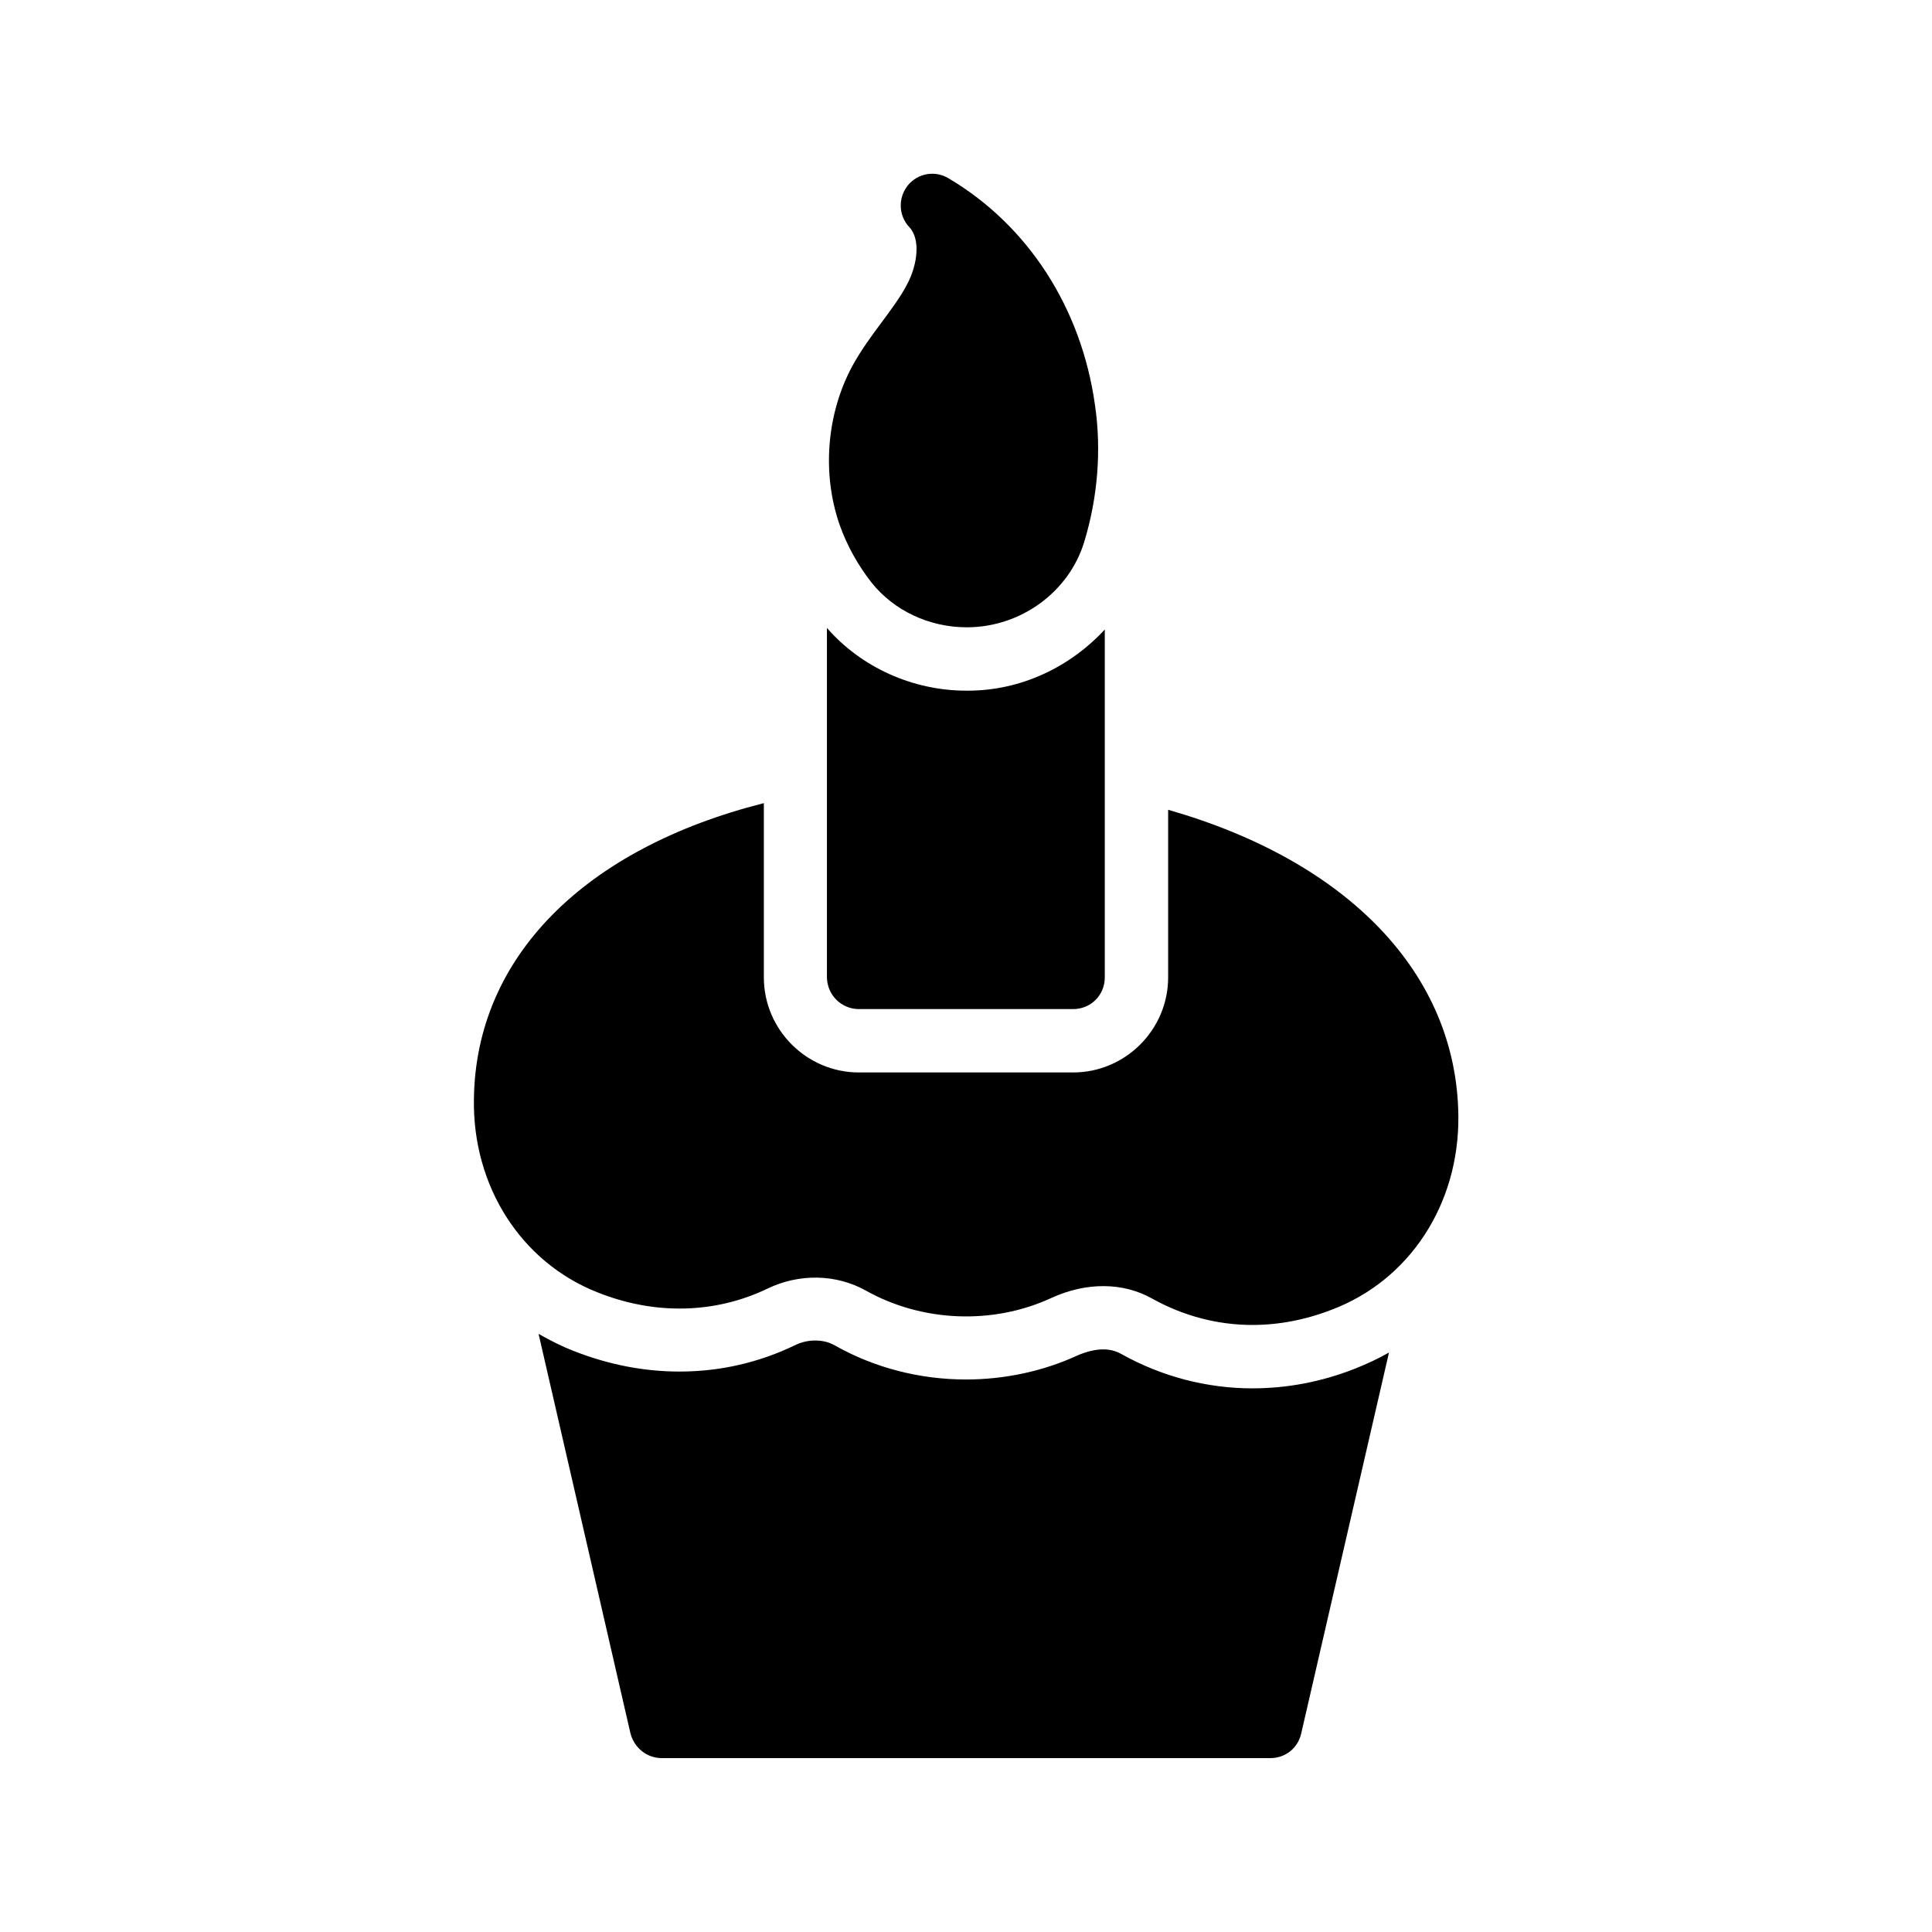
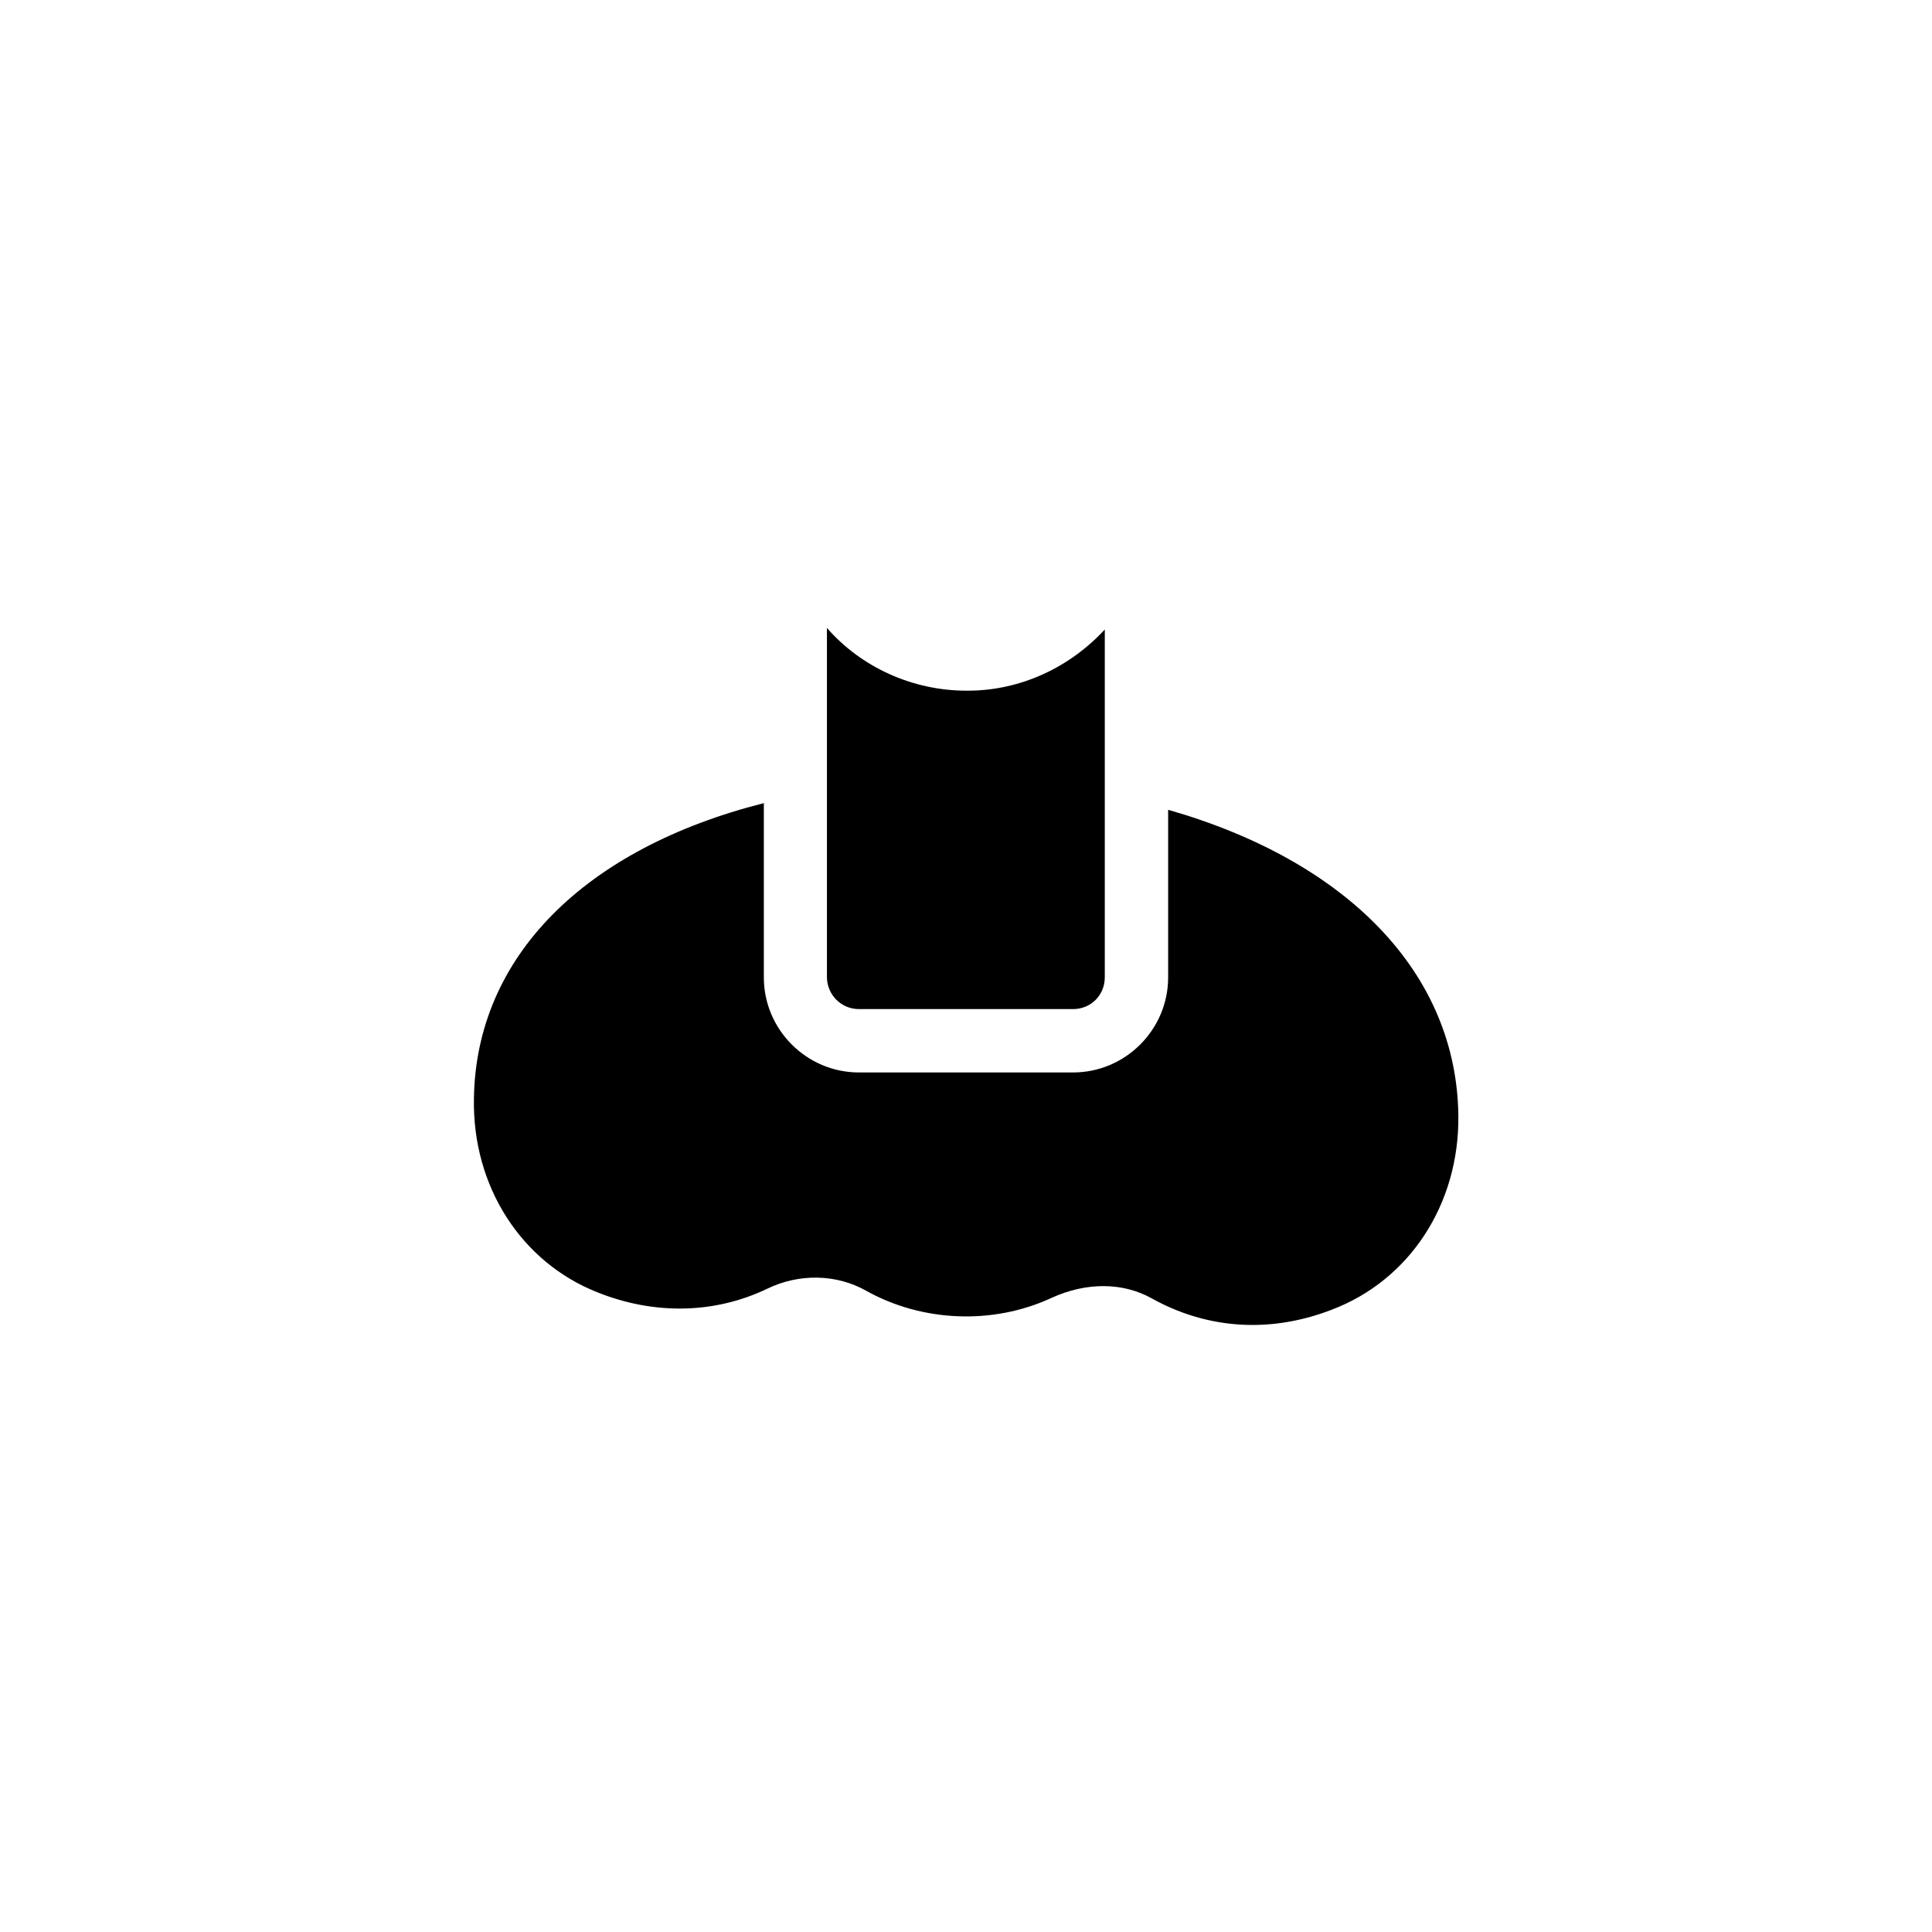
<svg xmlns="http://www.w3.org/2000/svg" fill="#000000" width="800px" height="800px" version="1.1" viewBox="144 144 512 512">
  <g>
-     <path d="m475.91 511.93c-12.008 0-24.016-3.106-34.68-9.07-1.512-0.84-3.023-1.258-4.871-1.258-2.098 0-4.449 0.586-6.801 1.594-9.07 4.199-19.312 6.383-29.559 6.383-12.258 0-24.266-3.106-34.68-8.984-1.594-0.922-3.359-1.344-5.289-1.344-1.848 0-3.695 0.418-5.375 1.258-9.574 4.617-19.902 6.969-30.562 6.969-9.488 0-18.895-1.848-28.047-5.457-3.273-1.258-6.383-2.856-9.32-4.535l24.352 105.88c1.008 3.863 4.367 6.551 8.316 6.551h161.3c3.945 0 7.305-2.688 8.145-6.551l23.258-100.93c-2.938 1.68-6.047 3.106-9.238 4.367-8.816 3.445-17.887 5.125-26.953 5.125z" />
    <path d="m530.48 439.71c0.25 23.426-12.93 43.578-33.586 51.387-6.969 2.688-14.023 4.031-20.992 4.031-9.152 0-18.223-2.352-26.535-6.969-7.727-4.367-17.465-4.449-26.785-0.168-15.449 7.137-34.176 6.383-49.039-1.93-7.894-4.449-17.719-4.617-26.113-0.586-13.938 6.719-29.977 7.055-45.09 1.008-20.238-7.977-33.168-28.129-32.746-51.305 0.504-37.617 29.391-66.336 76.832-78.344v46.184c0 13.855 11.336 25.191 25.191 25.191h56.762c13.855 0 25.191-11.336 25.191-25.191v-44.418c47.523 13.598 76.492 43.324 76.91 81.109z" />
    <path d="m371.62 411.42h56.762c4.703 0 8.398-3.695 8.398-8.398v-92.195c-9.152 9.91-22.168 16.207-36.273 16.207h-0.418c-14.273 0-27.879-6.215-36.945-16.625v92.617c0.078 4.699 3.859 8.395 8.477 8.395z" />
-     <path d="m374.98 298.4c5.879 7.391 15.281 11.84 25.191 11.84h0.25c14.191-0.082 26.871-9.406 30.898-22.586 3.609-11.84 4.617-24.434 2.856-36.359-3.609-25.777-17.801-47.609-38.793-60.039-3.609-2.184-8.23-1.344-10.832 1.93-2.602 3.273-2.434 7.977 0.418 11 3.106 3.273 2.098 10.078-0.504 15.031-1.762 3.441-4.199 6.633-6.719 10.078-2.769 3.695-5.543 7.473-7.894 11.754-6.801 12.68-8.062 28.383-3.359 41.984 1.938 5.457 4.793 10.664 8.488 15.367z" />
  </g>
</svg>